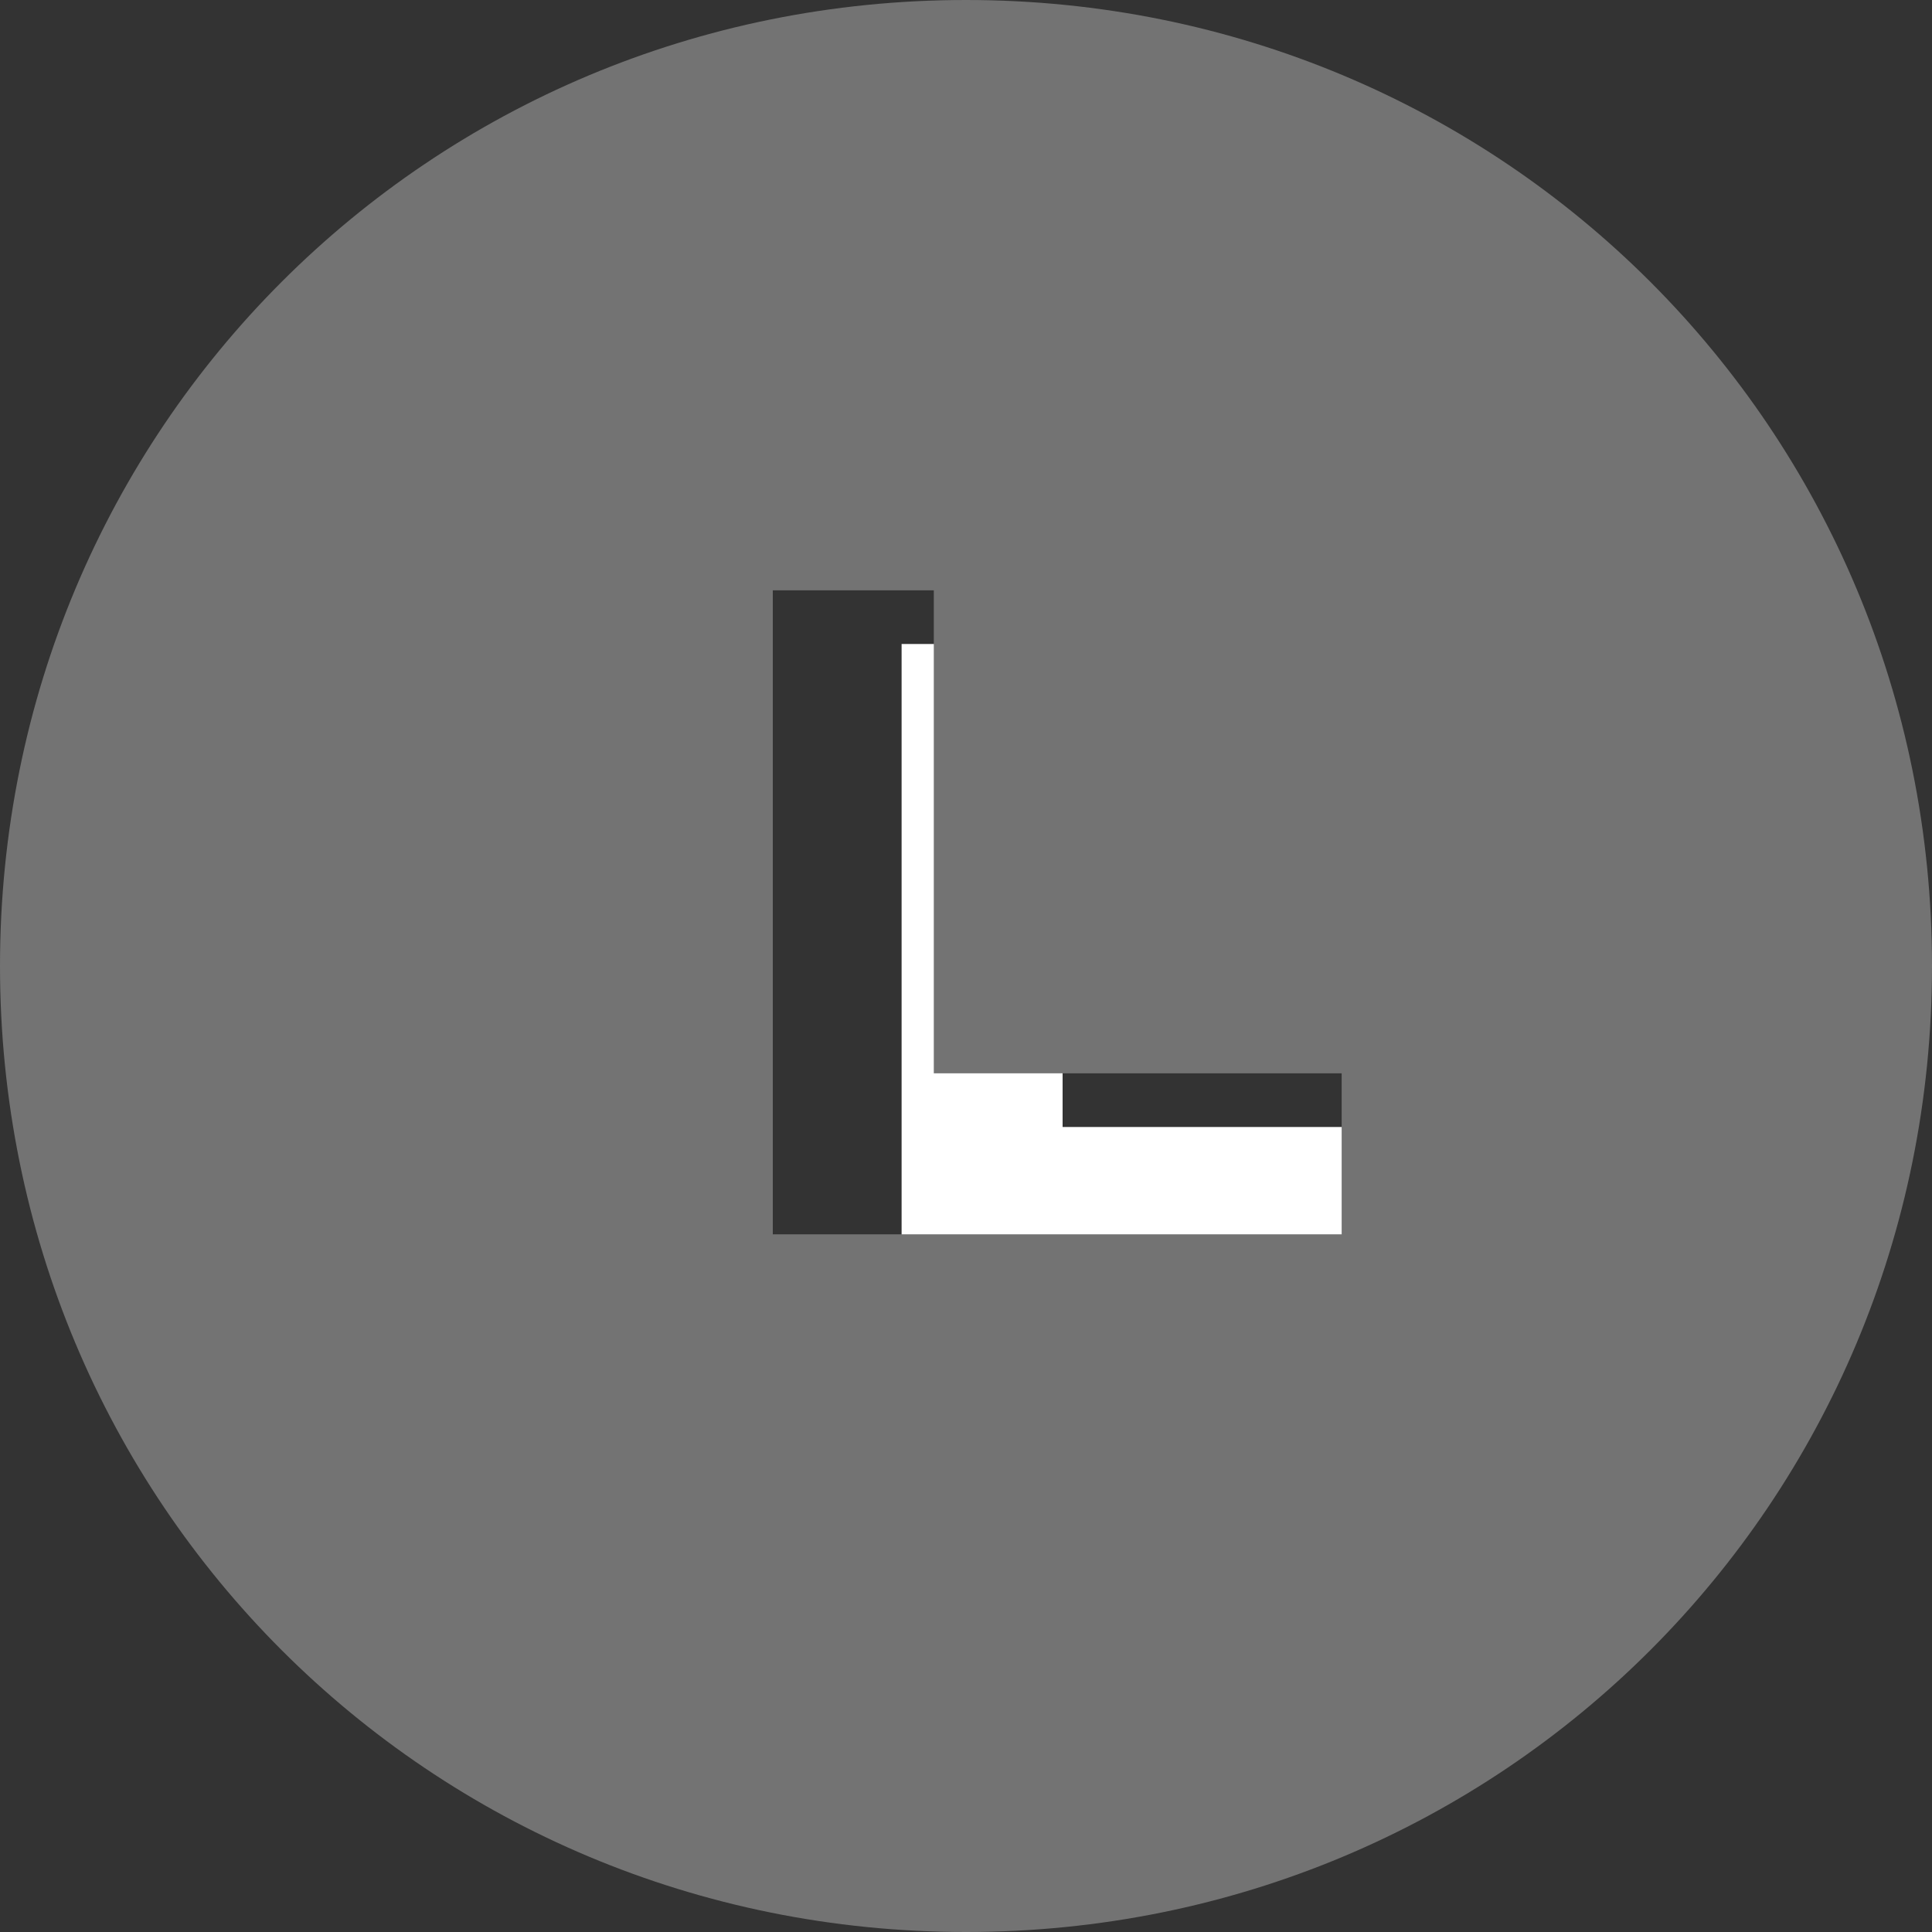
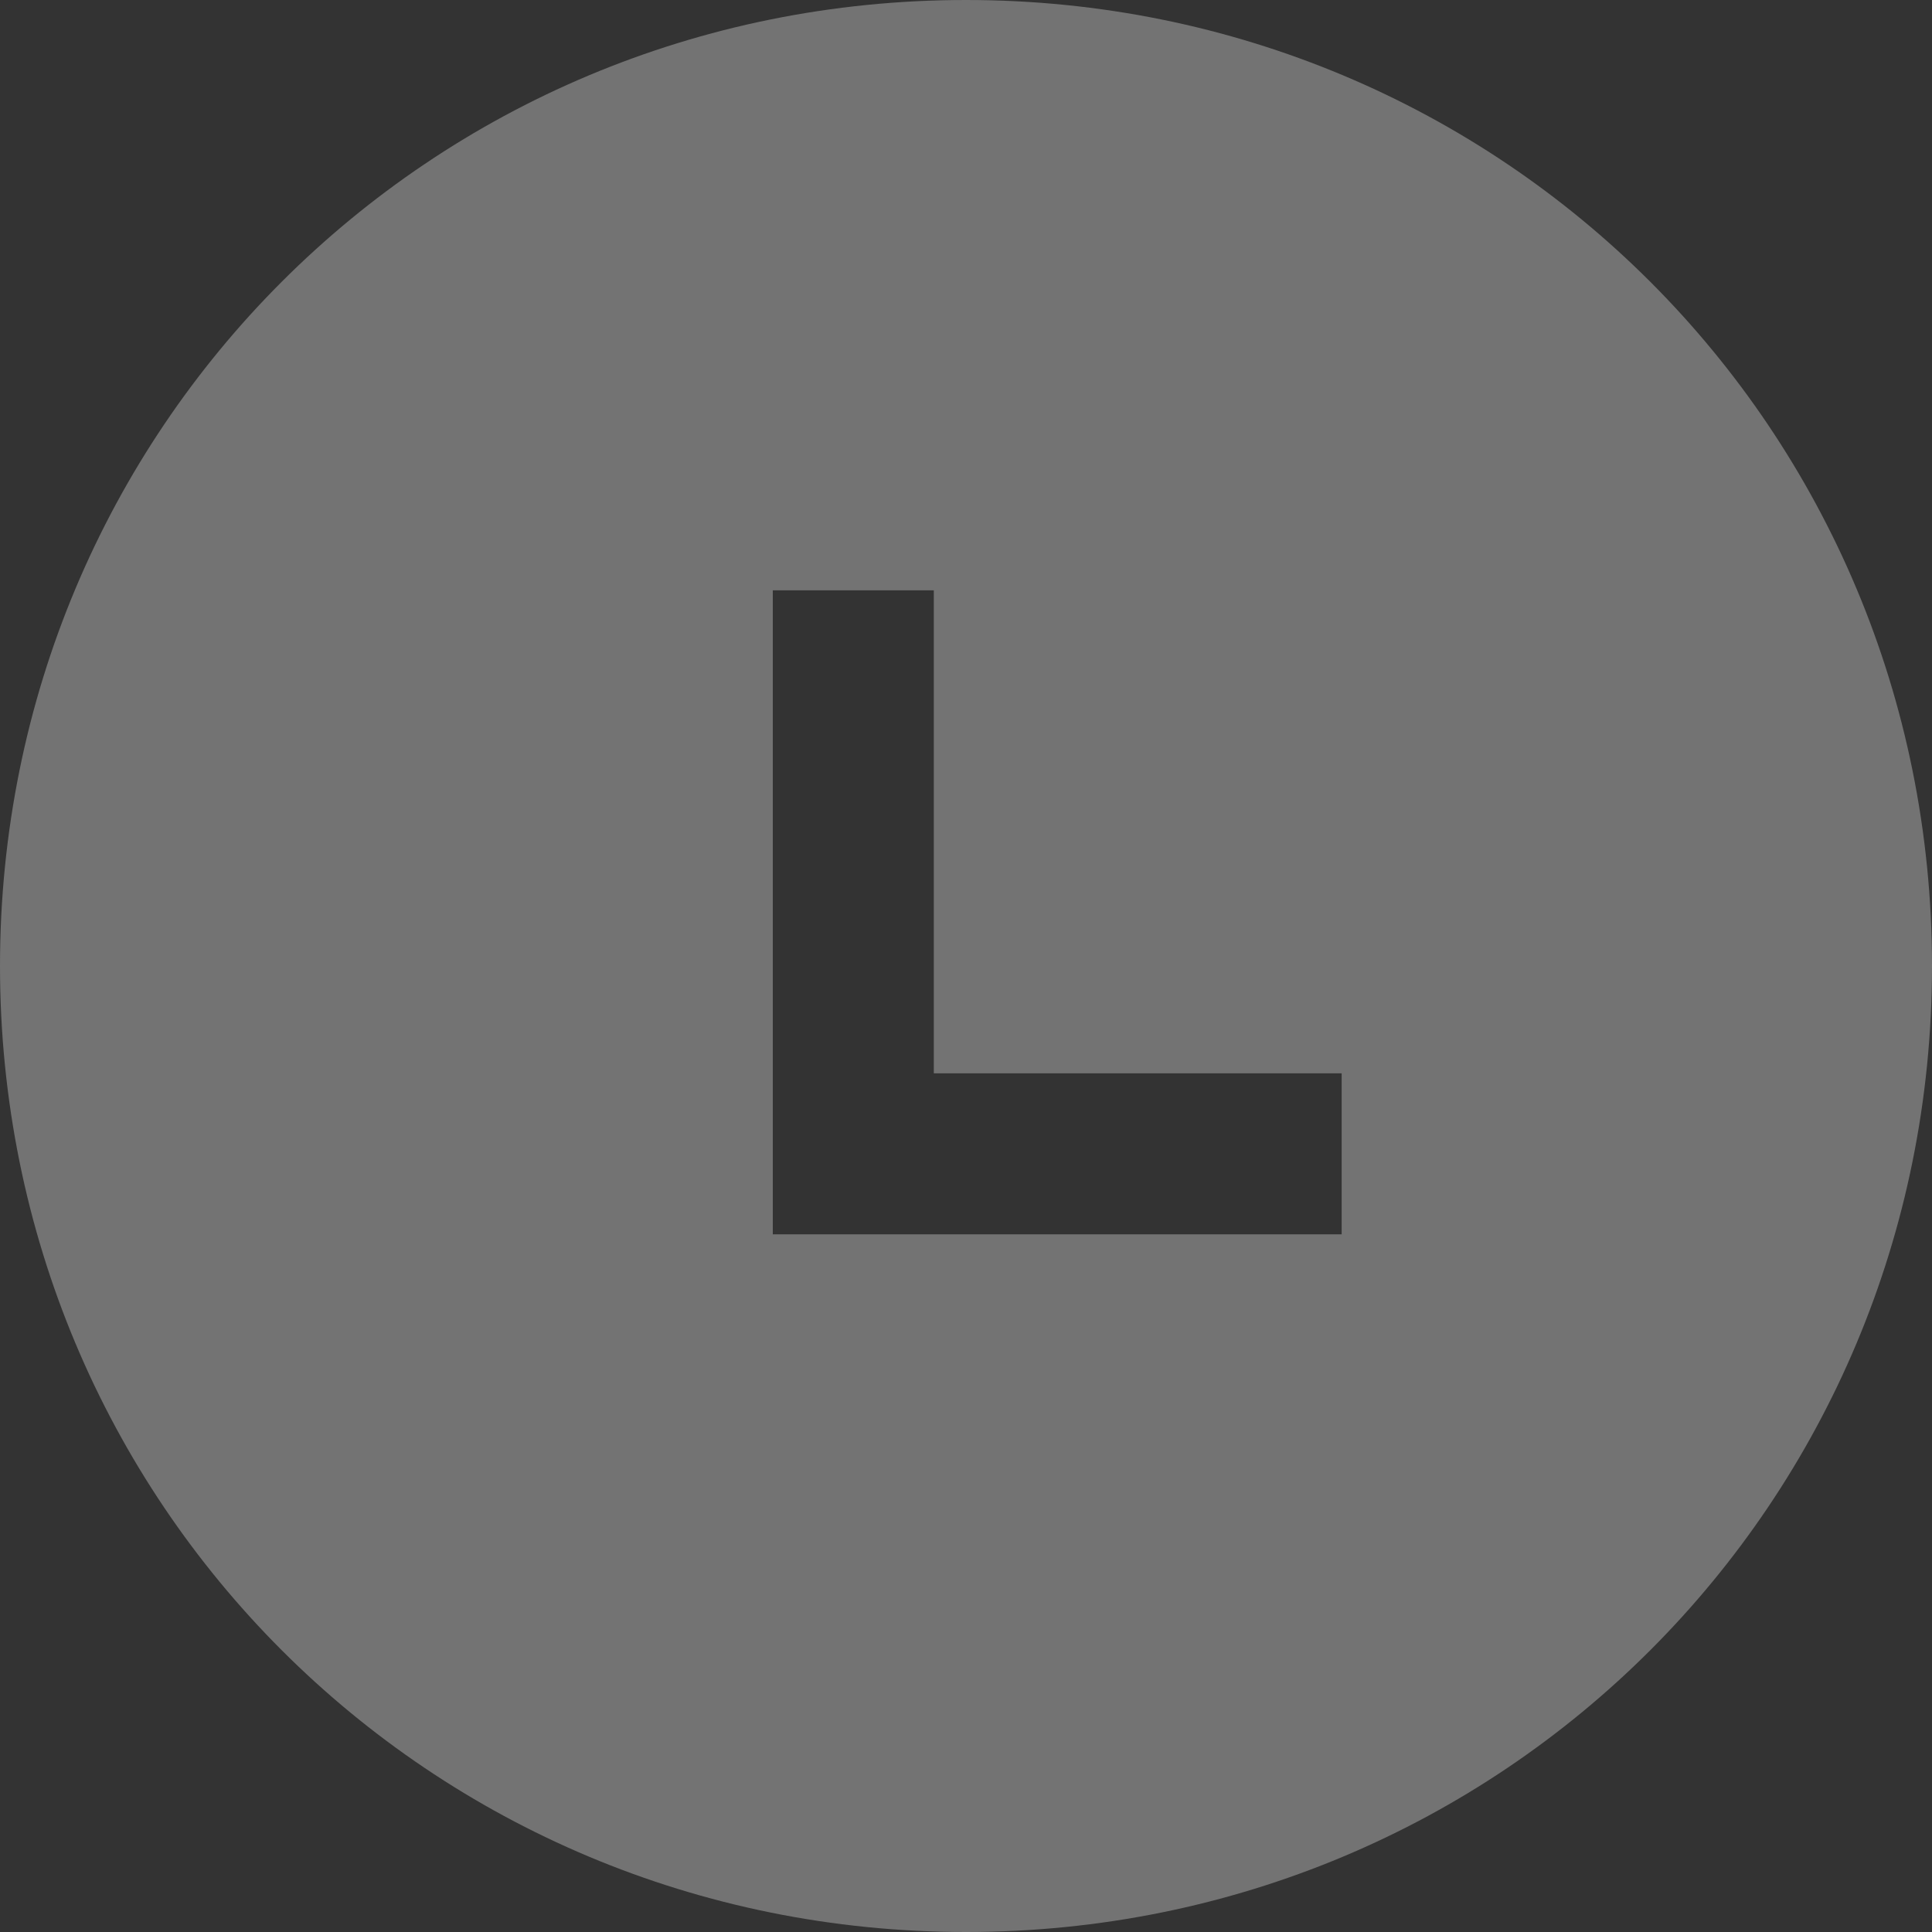
<svg xmlns="http://www.w3.org/2000/svg" version="1.1" id="Ebene_1" x="0px" y="0px" viewBox="-282 411.9 18 18" style="enable-background:new -282 411.9 18 18;" xml:space="preserve">
  <rect x="-282" y="411.9" width="18" height="18" fill="#333333" stroke="none" />
  <style type="text/css">
	.st0{fill:#FFFFFF;}
	.st1{fill:#737373;}
</style>
-   <polygon class="st0" points="-272.1,422.4 -272.1,417.9 -273.6,417.9 -273.6,423.9 -268.4,423.9 -268.4,422.4 " />
  <path class="st1" d="M-273,411.9c-5,0-9,4-9,9s4,9,9,9s9-4,9-9S-268,411.9-273,411.9z M-269.5,423.4h-5.3v-6h1.5v4.5h3.8V423.4z" />
</svg>